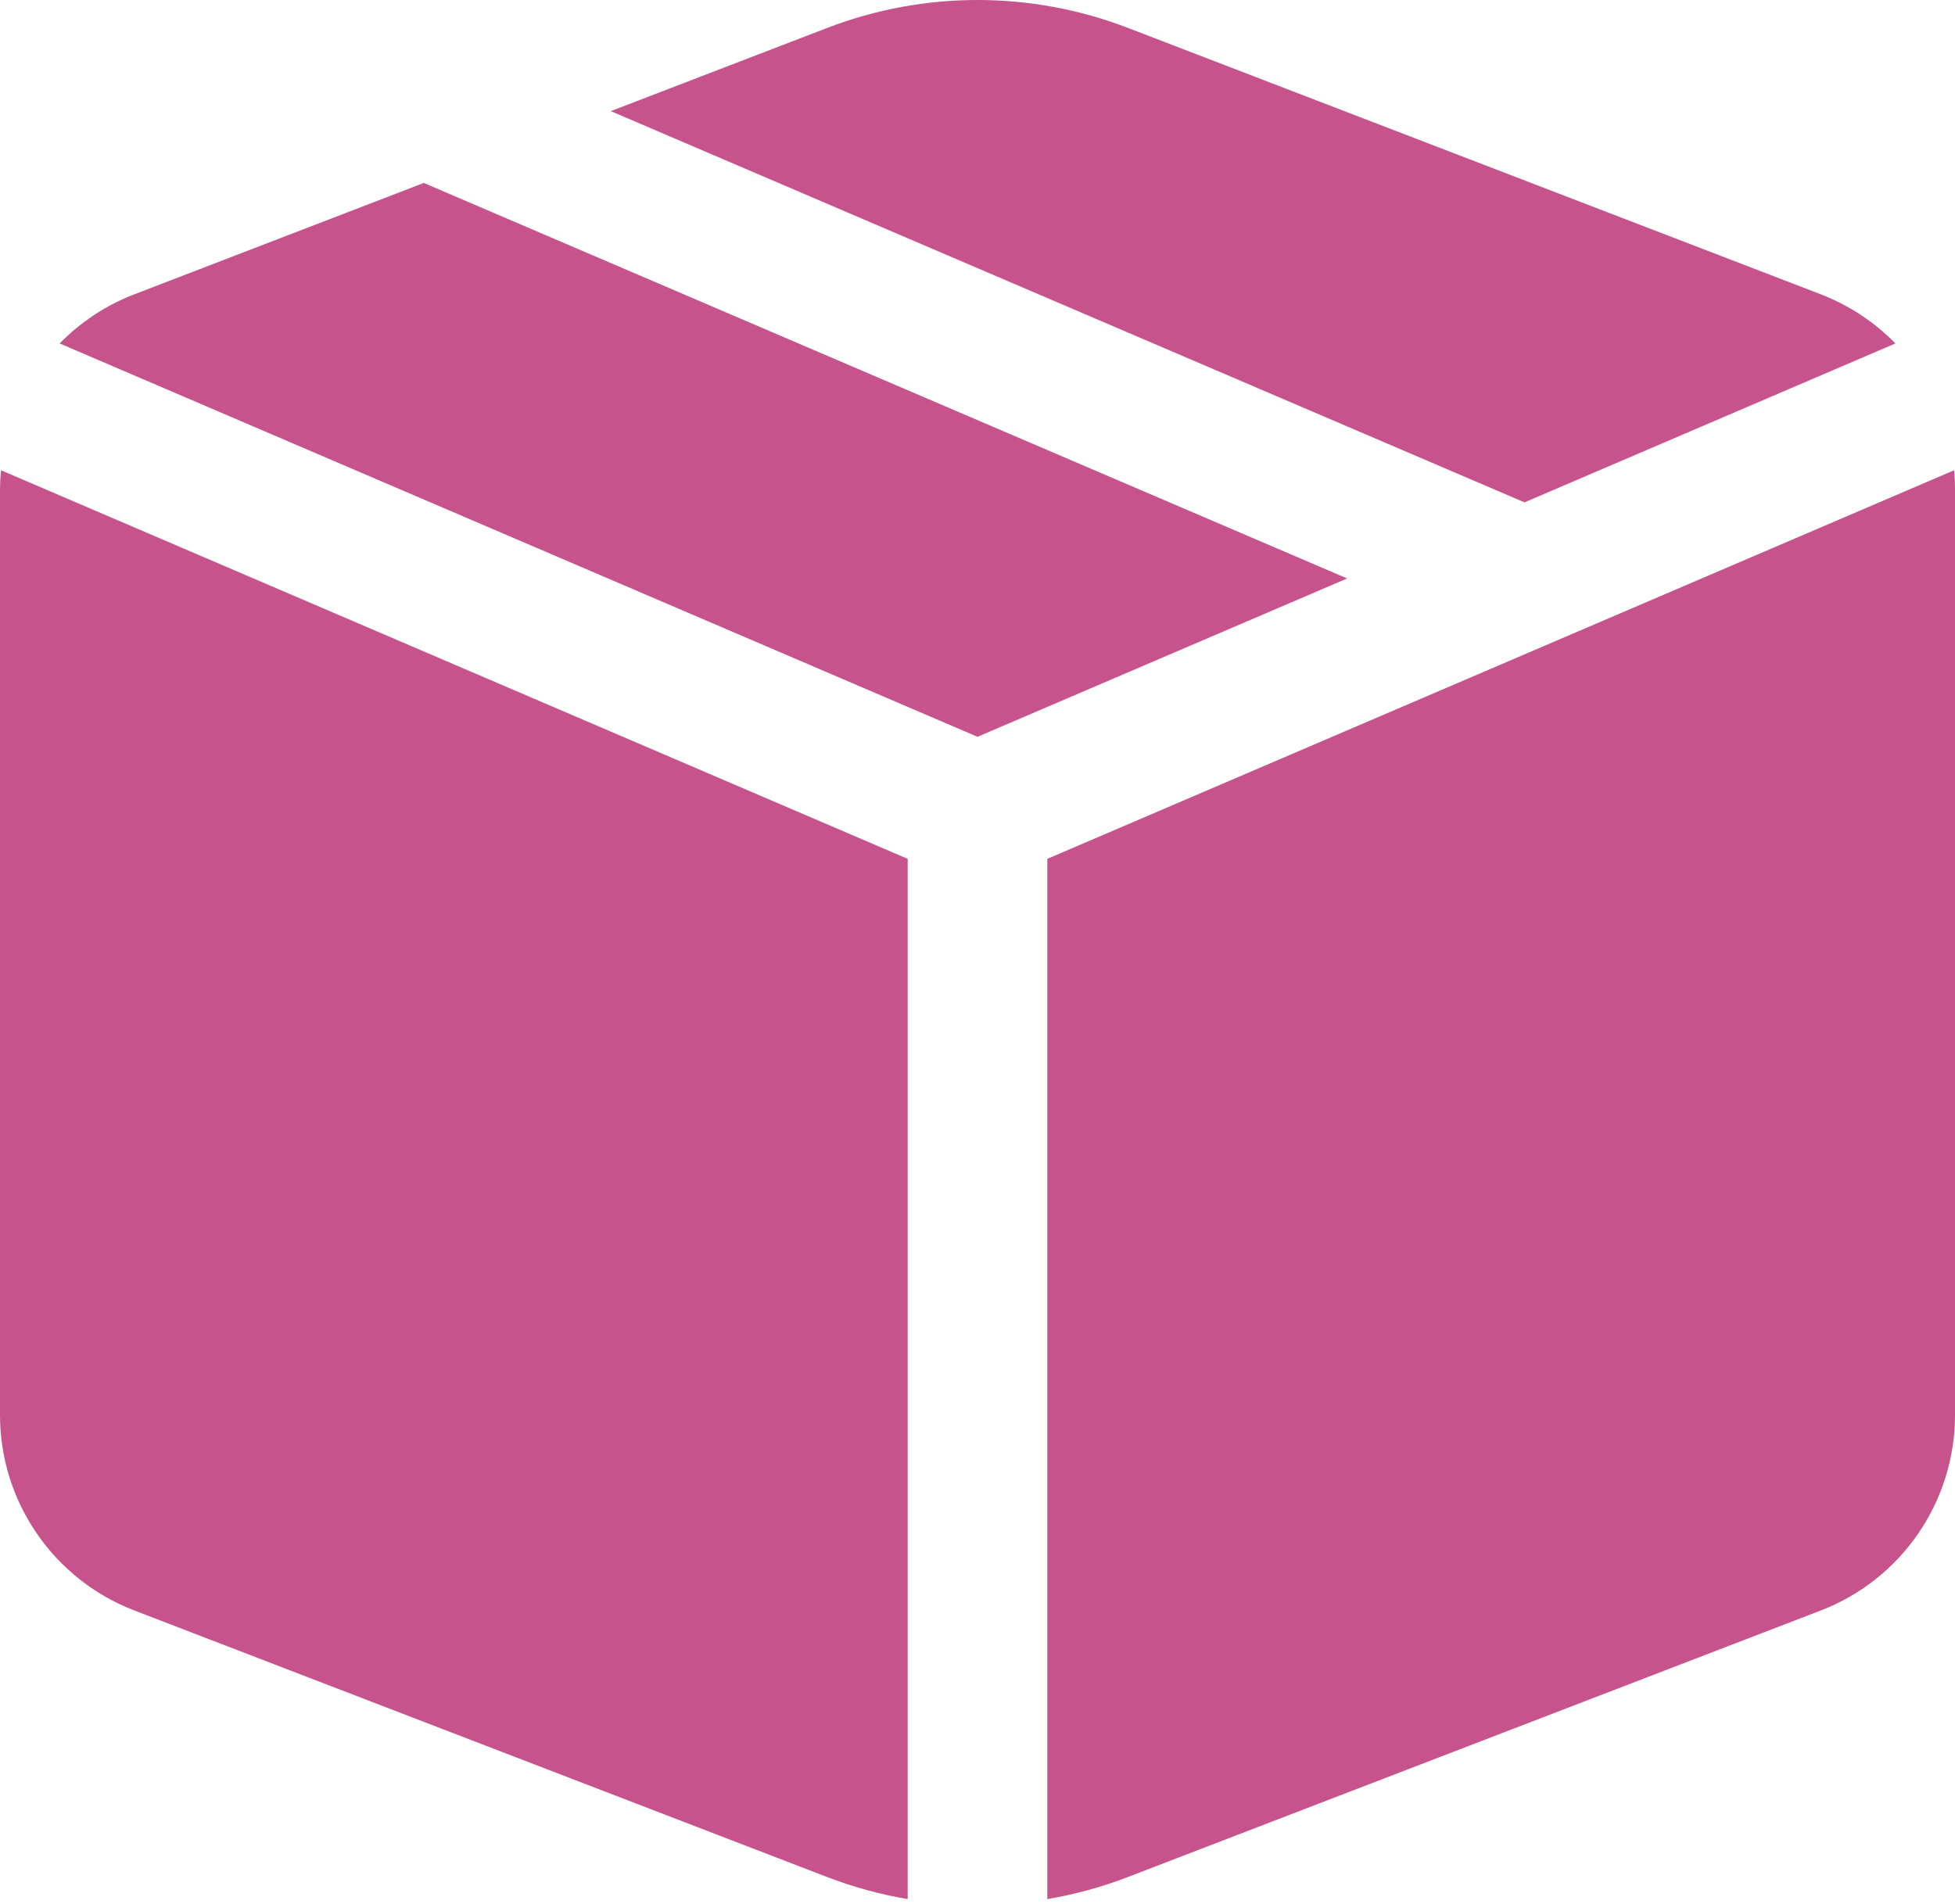
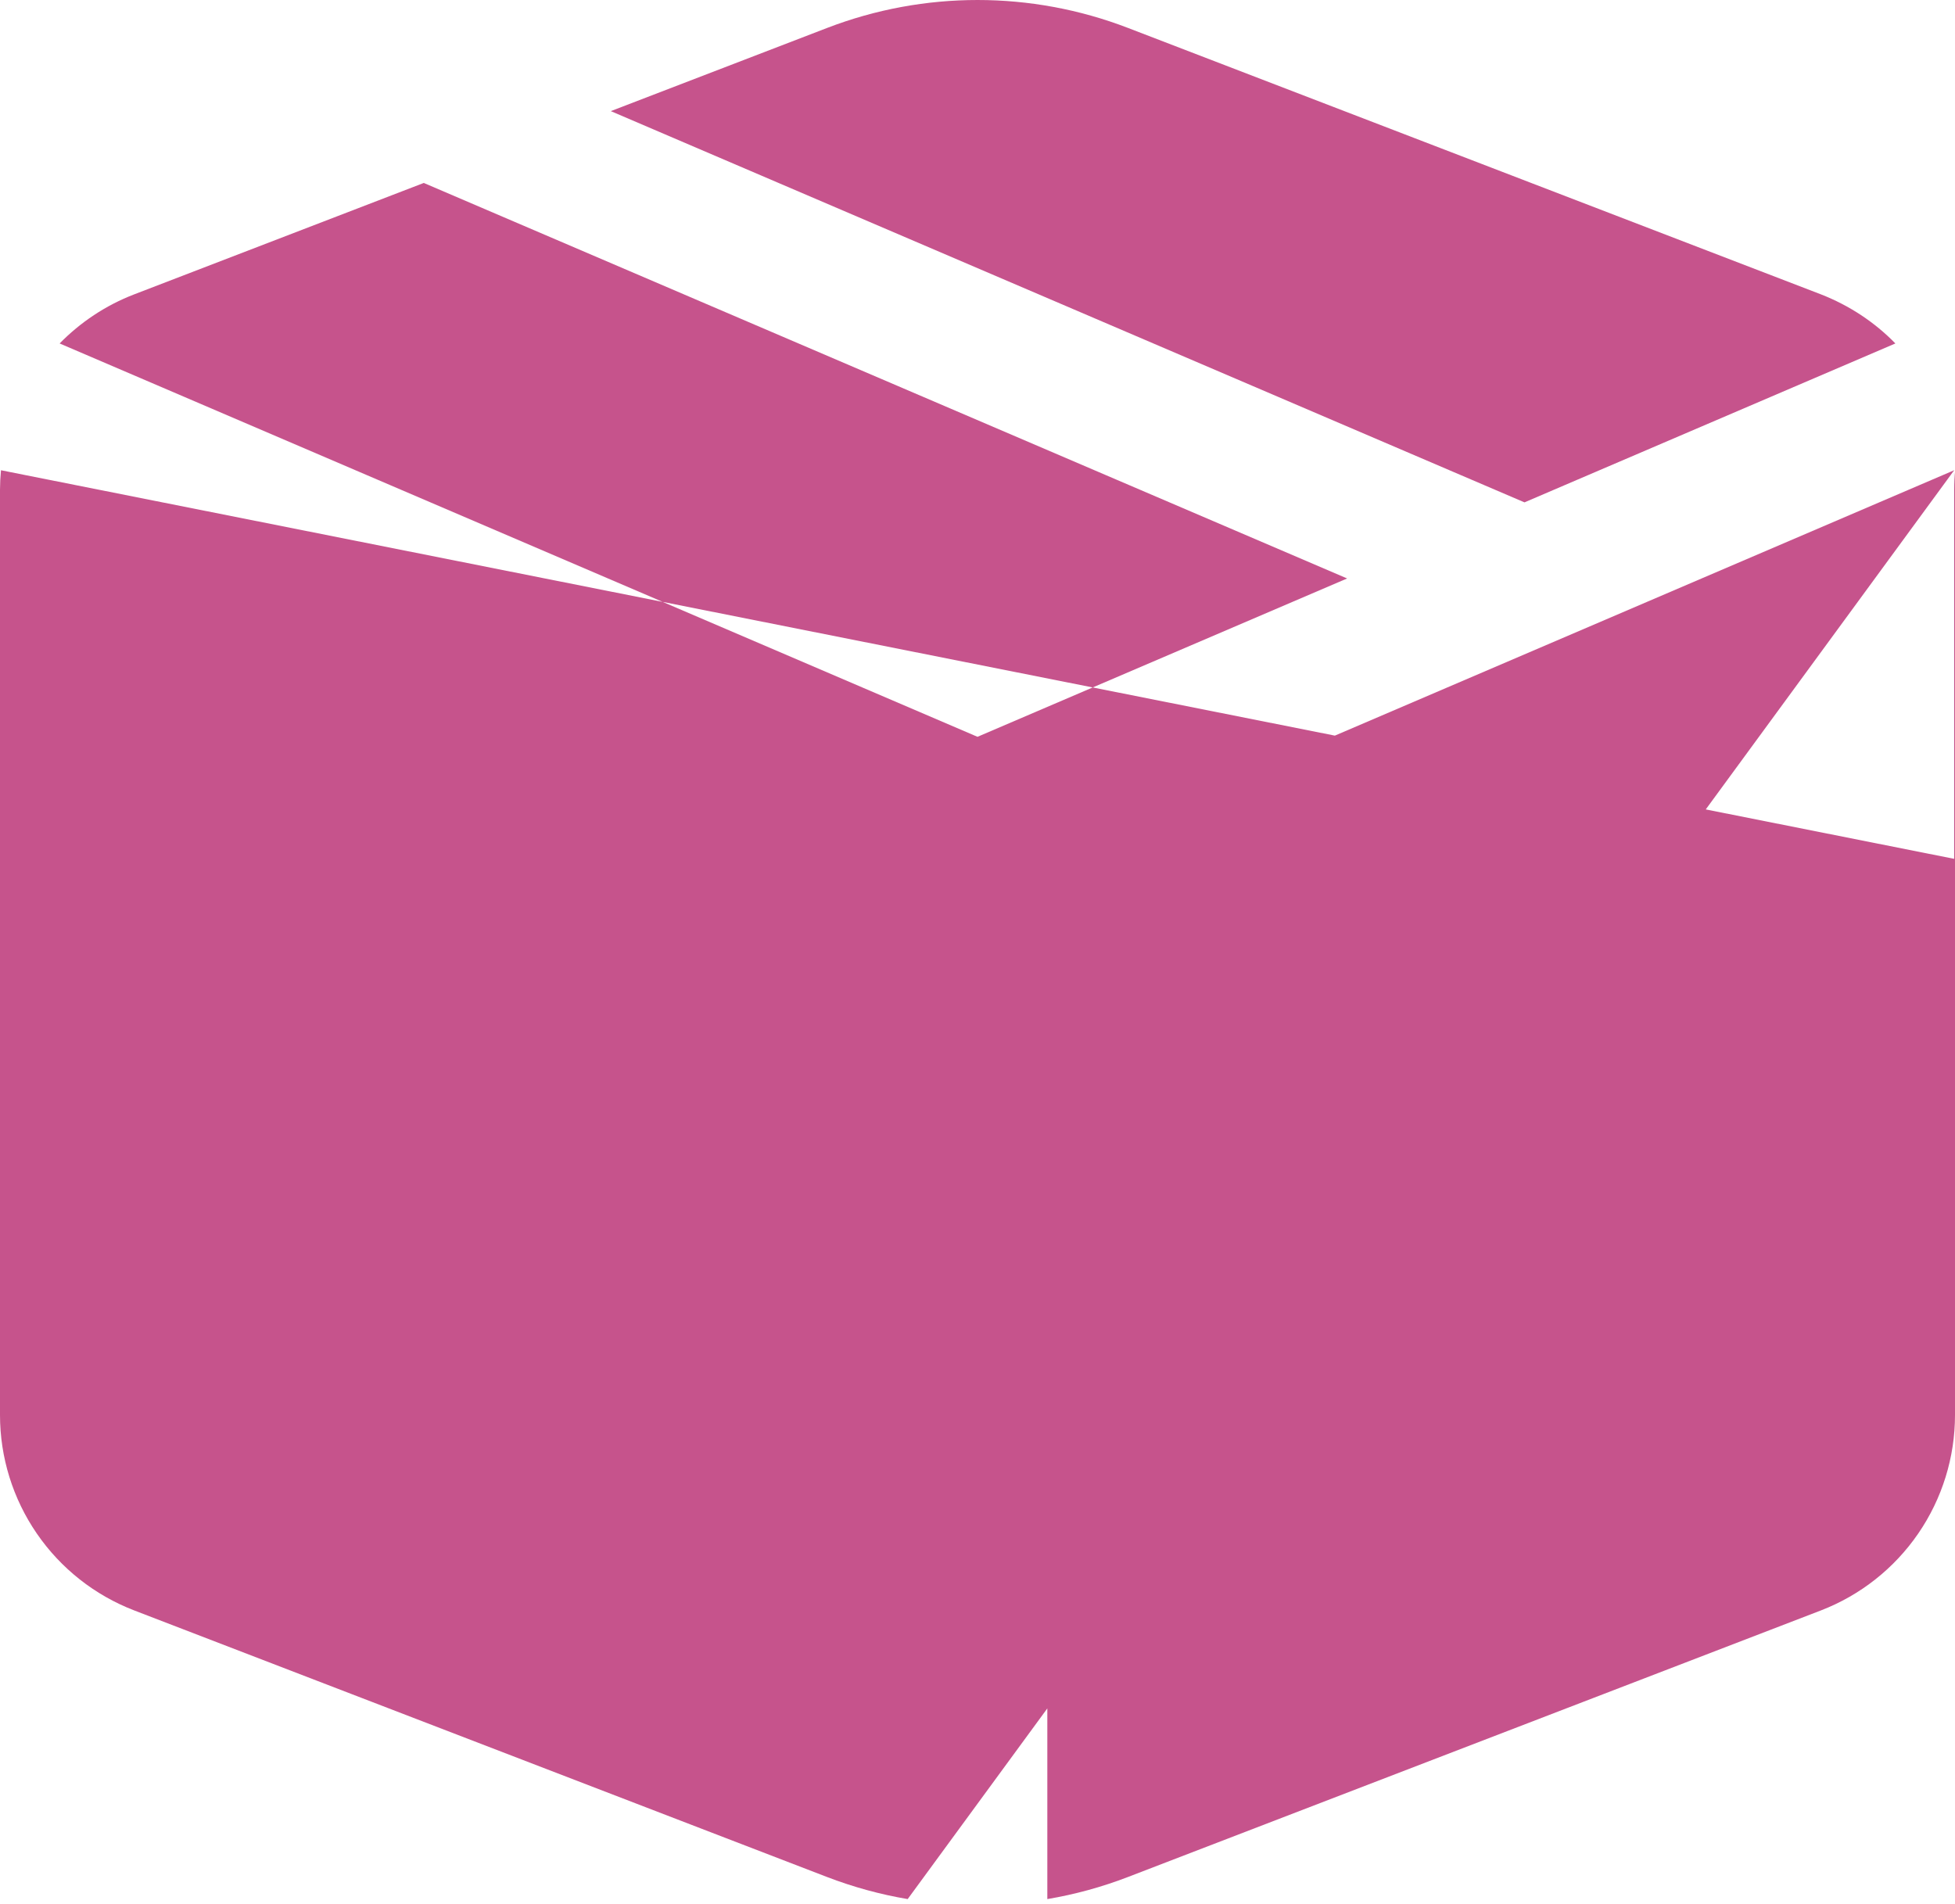
<svg xmlns="http://www.w3.org/2000/svg" width="155" height="151" viewBox="0 0 155 151" fill="none">
-   <path d="M33.613 14.512L106.806 45.867L77.5 58.422L4.728 27.233C6.366 25.562 8.37 24.211 10.651 23.336L33.613 14.501V14.512ZM48.426 8.811L65.587 2.212C73.259 -0.737 81.752 -0.737 89.424 2.212L144.36 23.336C146.63 24.222 148.634 25.551 150.272 27.233L120.867 39.833L48.426 8.811ZM154.934 37.286L83.036 68.098V150.58C85.206 150.215 87.354 149.628 89.424 148.831L144.36 127.696C147.492 126.49 150.185 124.363 152.085 121.596C153.984 118.829 155 115.552 155 112.196V38.836C155 38.316 154.978 37.796 154.923 37.286H154.934ZM71.964 150.58V68.098L0.077 37.286C0.028 37.801 0.002 38.319 0 38.836V112.196C0 115.553 1.018 118.831 2.92 121.598C4.821 124.366 7.517 126.491 10.651 127.696L65.576 148.831C67.657 149.628 69.794 150.215 71.964 150.58Z" fill="#c6538c" />
+   <path d="M33.613 14.512L106.806 45.867L77.5 58.422L4.728 27.233C6.366 25.562 8.37 24.211 10.651 23.336L33.613 14.501V14.512ZM48.426 8.811L65.587 2.212C73.259 -0.737 81.752 -0.737 89.424 2.212L144.36 23.336C146.63 24.222 148.634 25.551 150.272 27.233L120.867 39.833L48.426 8.811ZM154.934 37.286L83.036 68.098V150.58C85.206 150.215 87.354 149.628 89.424 148.831L144.36 127.696C147.492 126.49 150.185 124.363 152.085 121.596C153.984 118.829 155 115.552 155 112.196V38.836C155 38.316 154.978 37.796 154.923 37.286H154.934ZV68.098L0.077 37.286C0.028 37.801 0.002 38.319 0 38.836V112.196C0 115.553 1.018 118.831 2.92 121.598C4.821 124.366 7.517 126.491 10.651 127.696L65.576 148.831C67.657 149.628 69.794 150.215 71.964 150.58Z" fill="#c6538c" />
</svg>